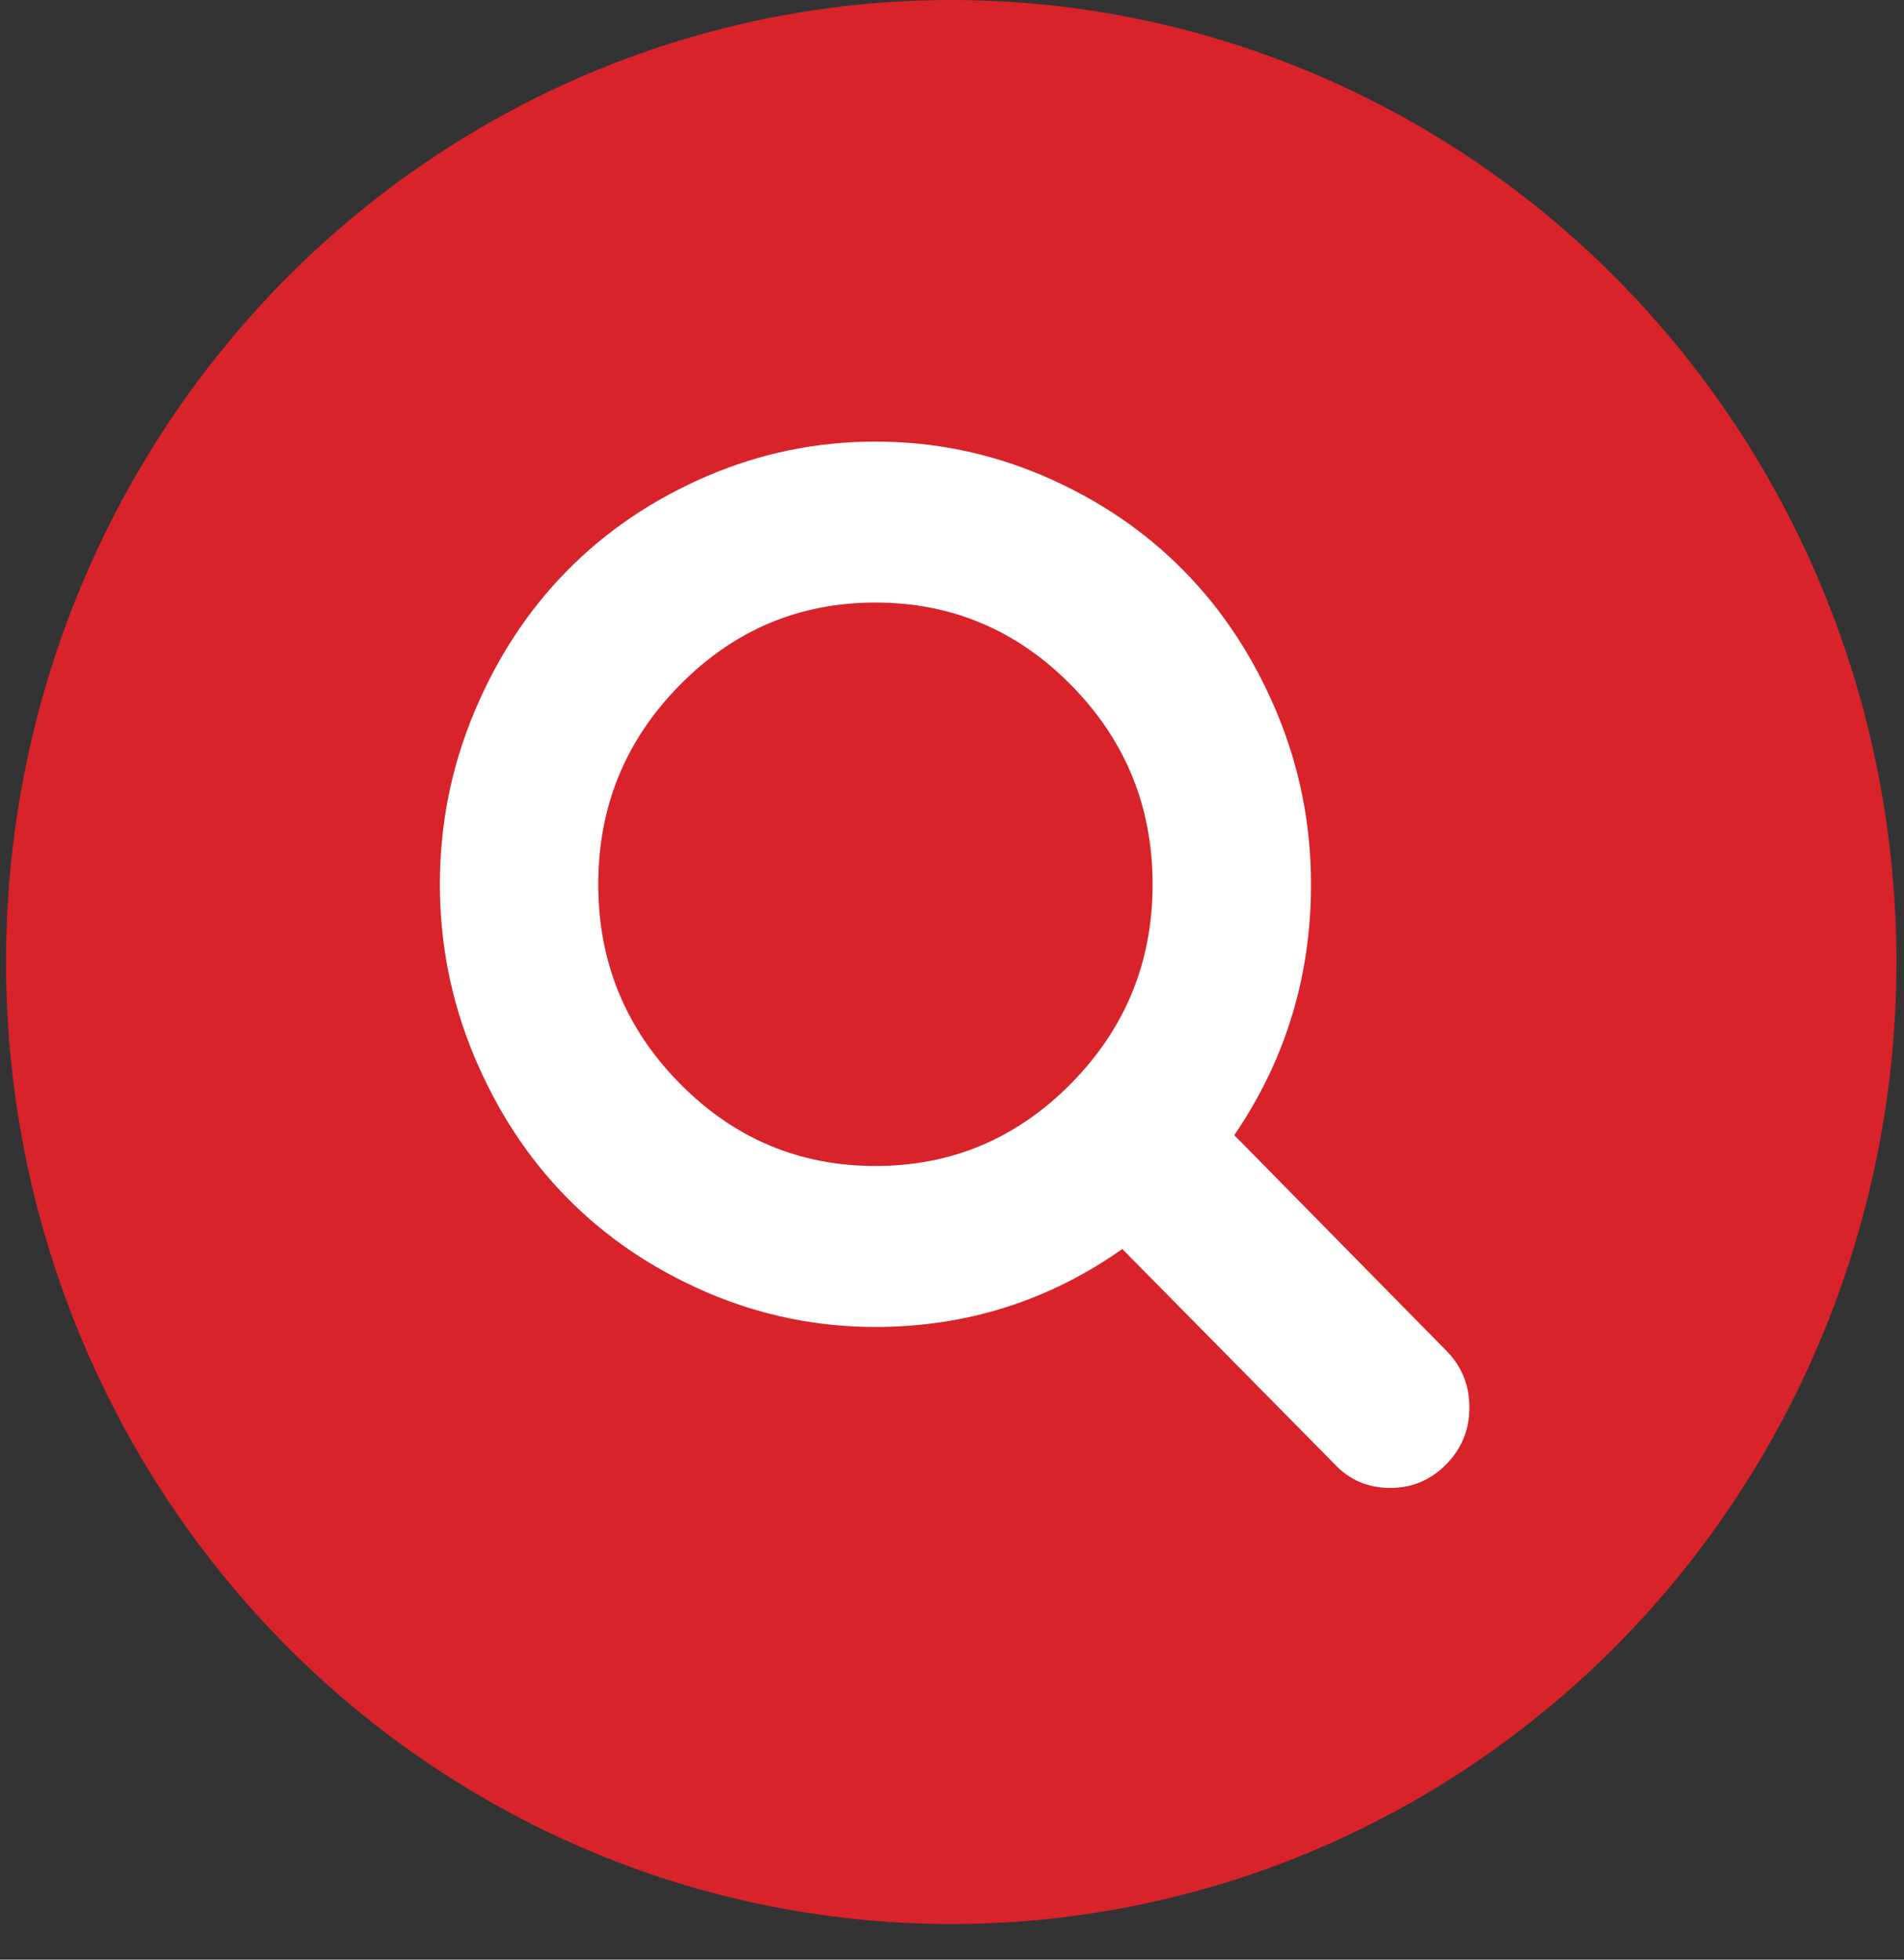
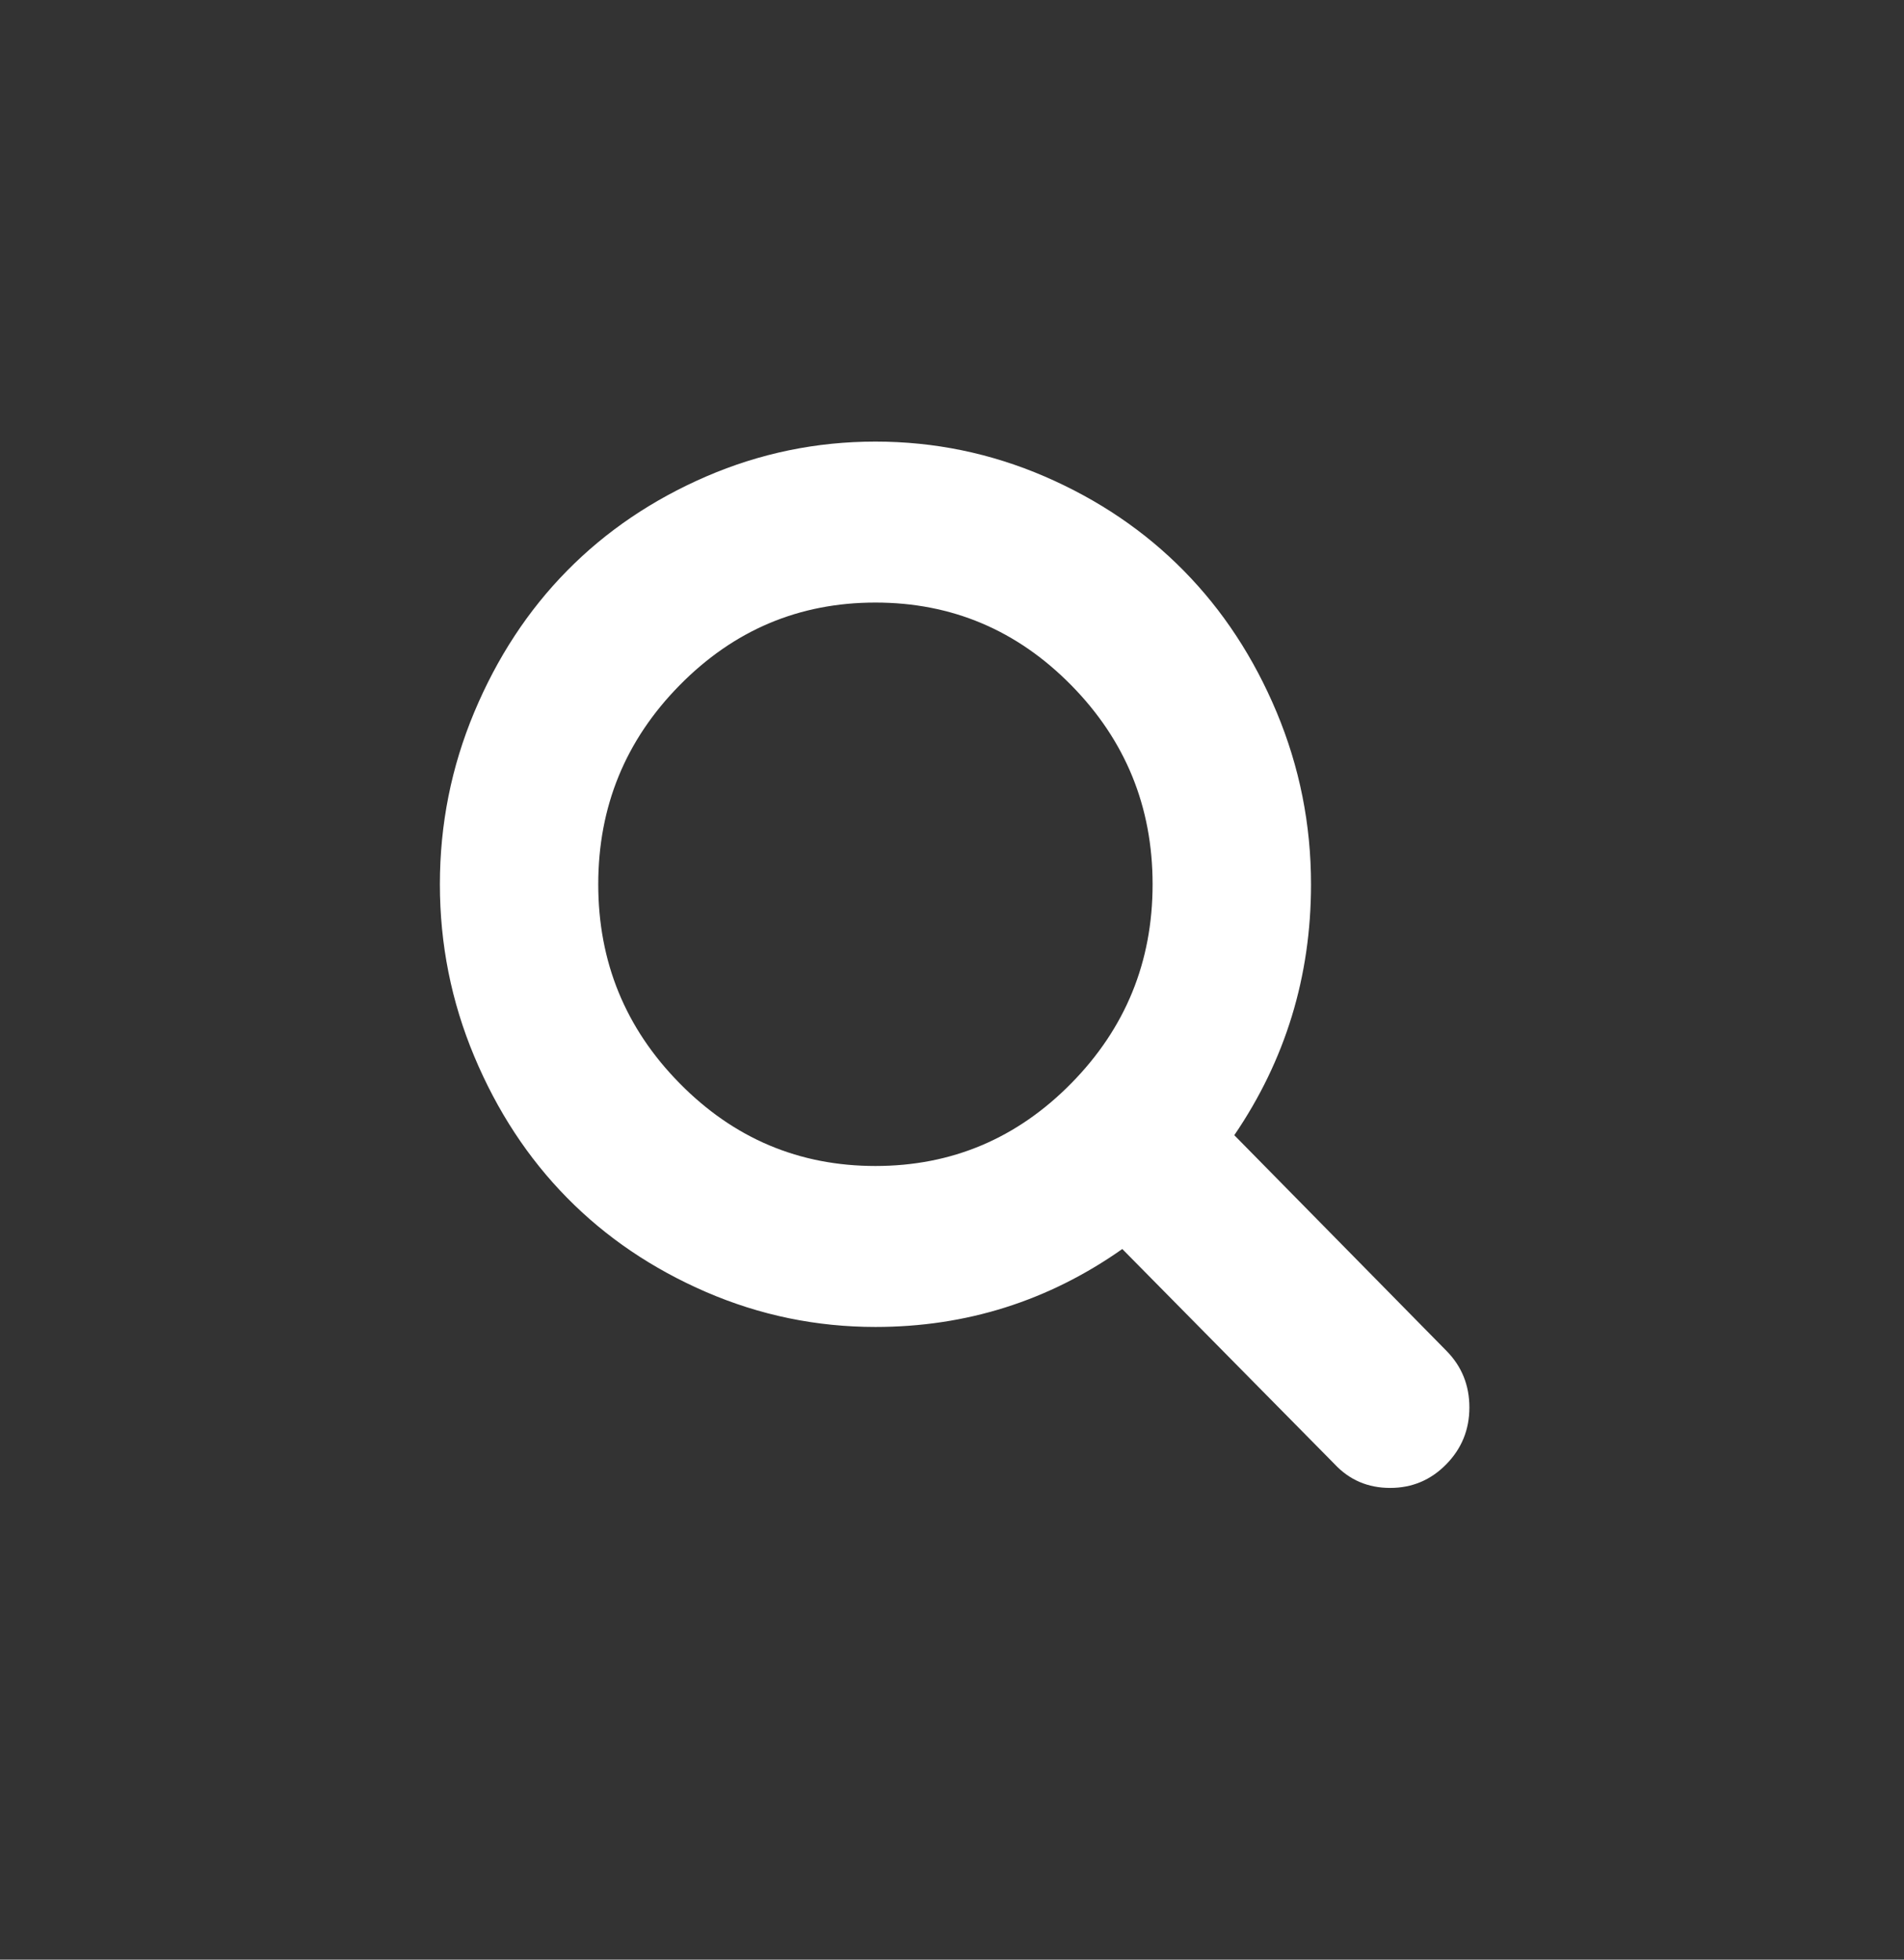
<svg xmlns="http://www.w3.org/2000/svg" width="34px" height="35px" viewBox="0 0 34 35" version="1.1">
  <rect x="0" y="0" width="34" height="35" fill="#333333" stroke="none" />
  <title>icon_loupe</title>
  <desc>Created with Sketch.</desc>
  <g id="Page-1" stroke="none" stroke-width="1" fill="none" fill-rule="evenodd">
    <g id="lcdg_desktop" transform="translate(-1264, -2767)">
      <g id="vosprojets" transform="translate(-236, 2238)">
        <g id="photo_av_ap" transform="translate(1329.171, 189)">
          <g id="description" transform="translate(0, 335)">
            <g id="icon_loupe" transform="translate(170.936, 5)">
-               <ellipse id="Oval" fill="#D8232A" cx="16.879" cy="17.182" rx="16.879" ry="17.182" />
              <path d="M15.526,10.762 C14.163,10.762 12.998,11.254 12.029,12.239 C11.06,13.223 10.576,14.408 10.576,15.794 C10.576,17.179 11.06,18.364 12.029,19.348 C12.998,20.333 14.163,20.825 15.526,20.825 C16.888,20.825 18.054,20.333 19.023,19.348 C19.991,18.364 20.475,17.179 20.475,15.794 C20.475,14.408 19.991,13.223 19.023,12.239 C18.054,11.254 16.888,10.762 15.526,10.762 Z M15.526,7.887 C16.579,7.887 17.586,8.095 18.548,8.51 C19.509,8.926 20.337,9.487 21.033,10.195 C21.729,10.902 22.282,11.745 22.691,12.722 C23.099,13.699 23.304,14.723 23.304,15.794 C23.304,17.441 22.847,18.935 21.934,20.275 L25.723,24.127 C25.996,24.404 26.132,24.741 26.132,25.138 C26.132,25.535 25.994,25.873 25.718,26.154 C25.442,26.435 25.108,26.575 24.718,26.575 C24.32,26.575 23.989,26.433 23.724,26.149 L19.934,22.308 C18.616,23.236 17.146,23.7 15.526,23.7 C14.473,23.7 13.465,23.492 12.504,23.077 C11.543,22.661 10.714,22.1 10.018,21.392 C9.322,20.685 8.77,19.842 8.361,18.865 C7.952,17.888 7.748,16.864 7.748,15.794 C7.748,14.723 7.952,13.699 8.361,12.722 C8.77,11.745 9.322,10.902 10.018,10.195 C10.714,9.487 11.543,8.926 12.504,8.51 C13.465,8.095 14.473,7.887 15.526,7.887 Z" id="Fill-14" fill="#FFFFFF" />
            </g>
          </g>
        </g>
      </g>
    </g>
  </g>
</svg>